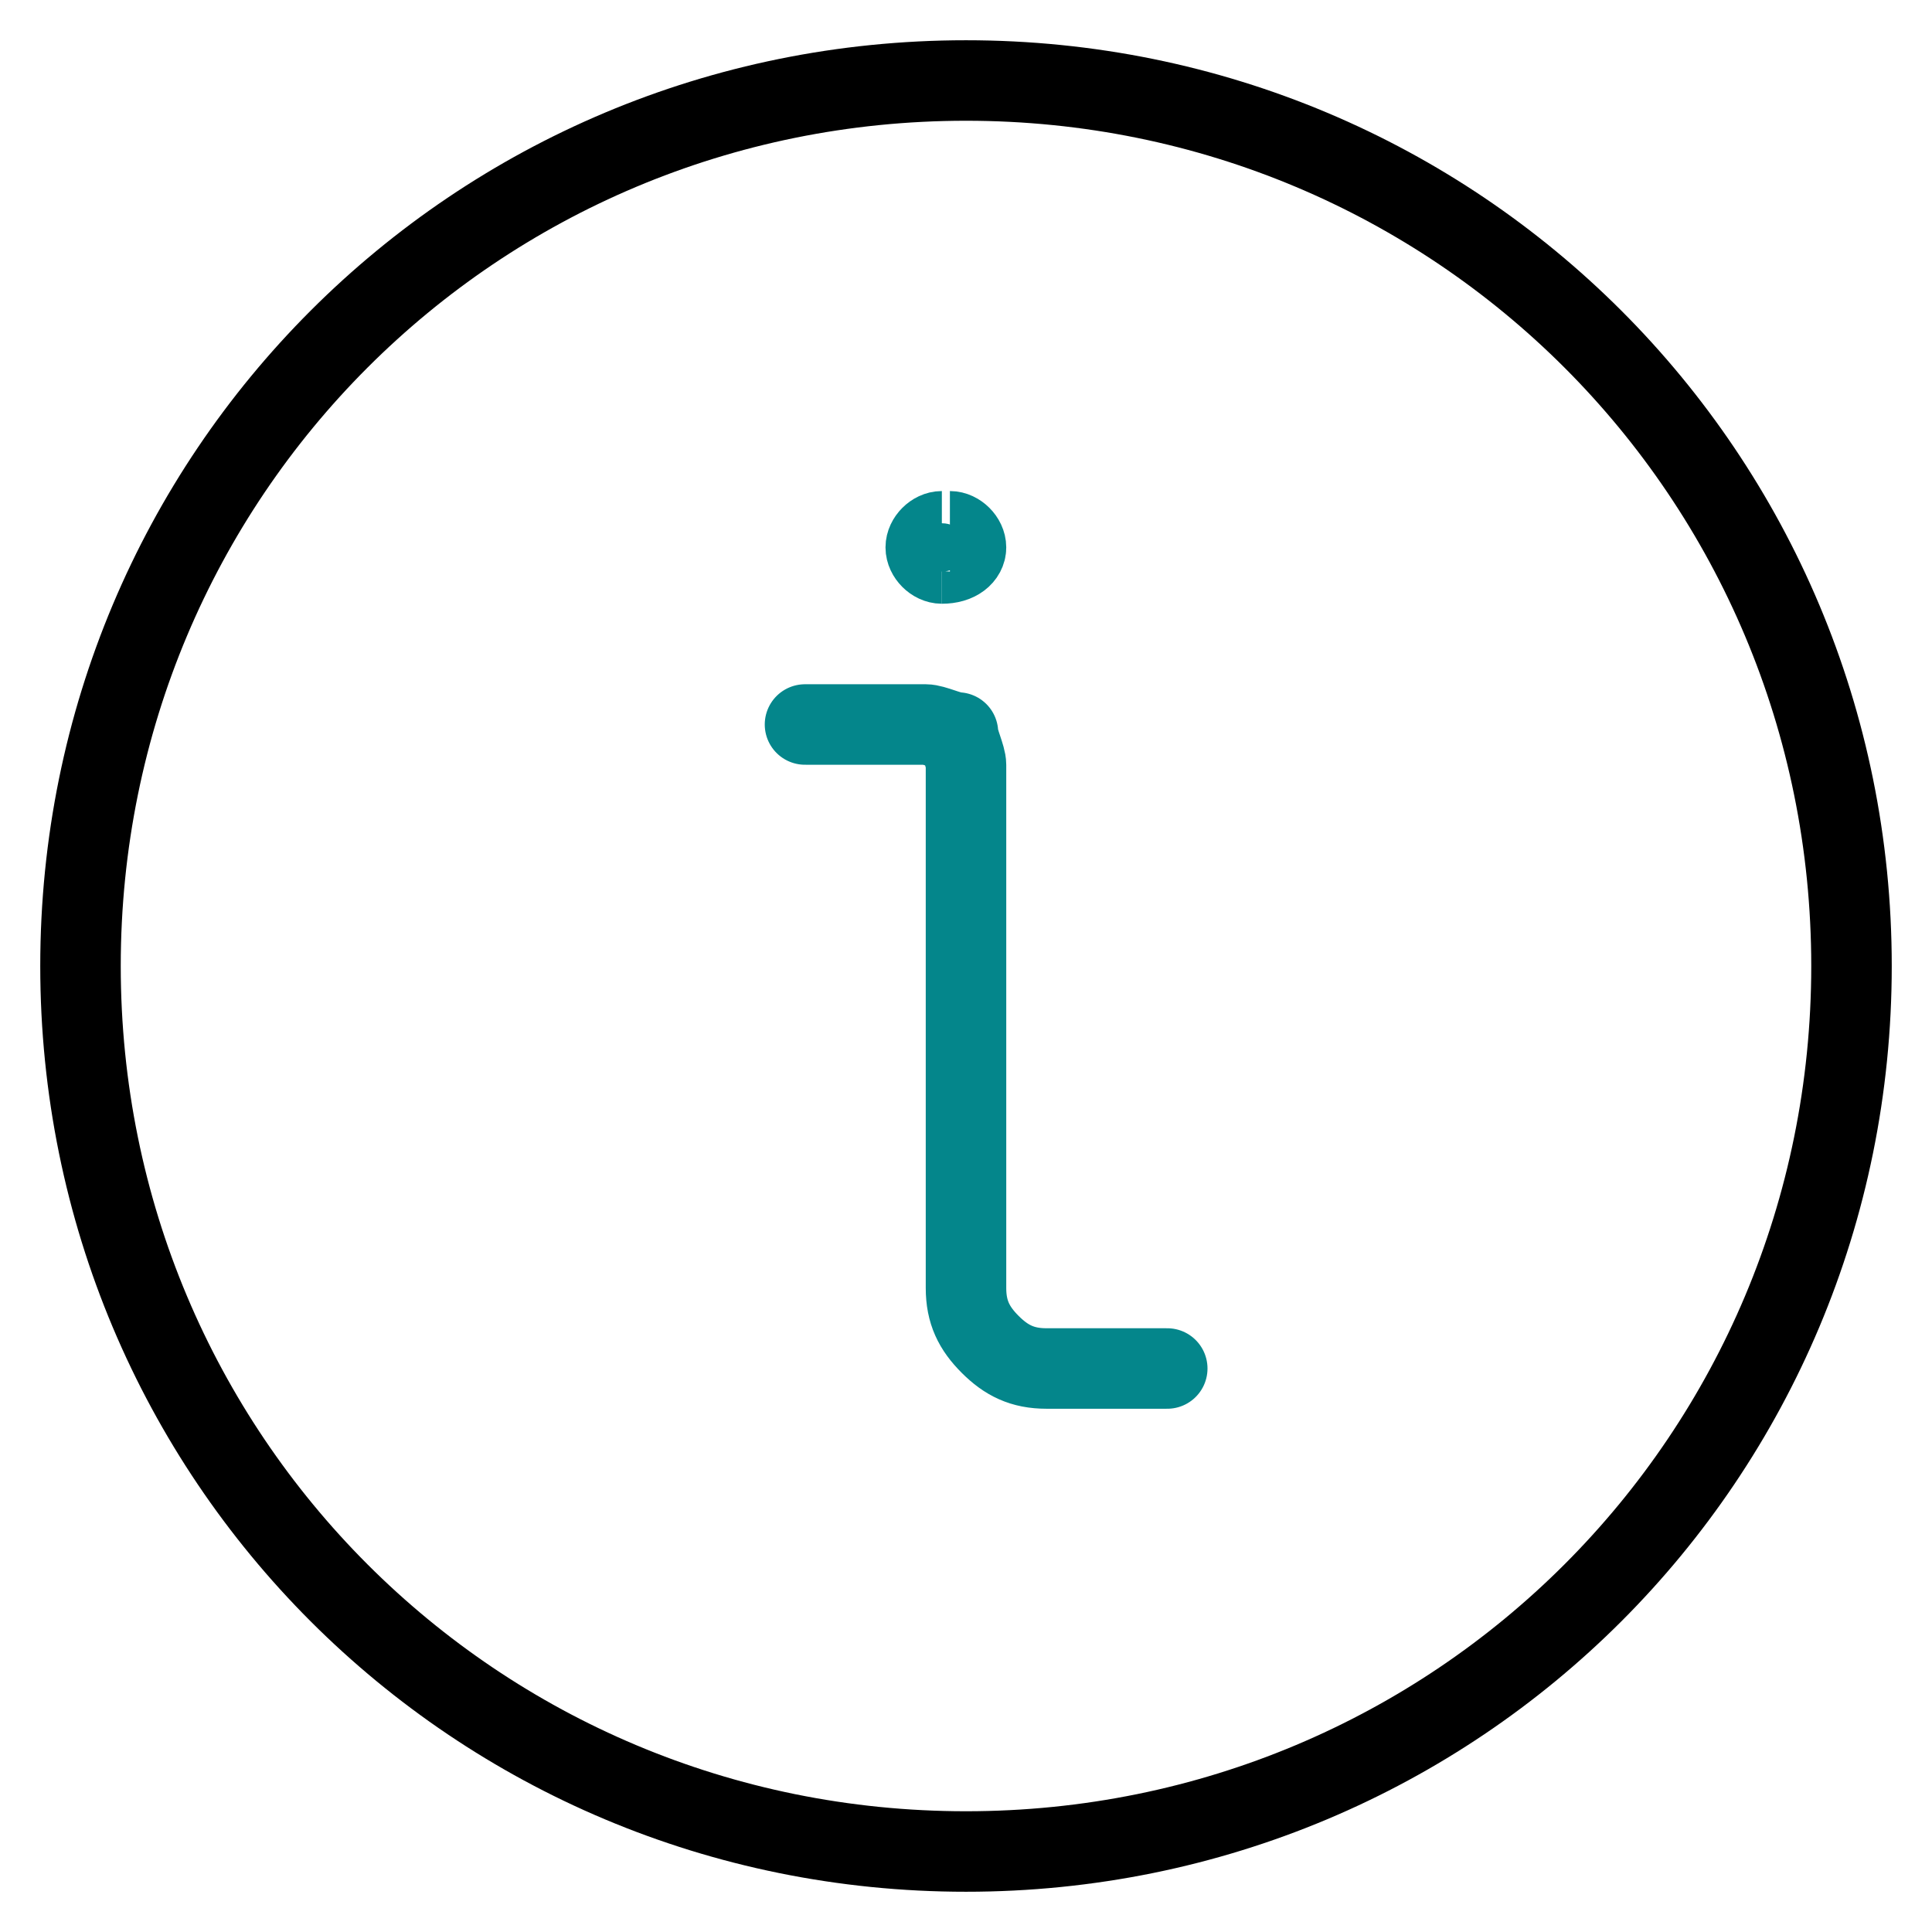
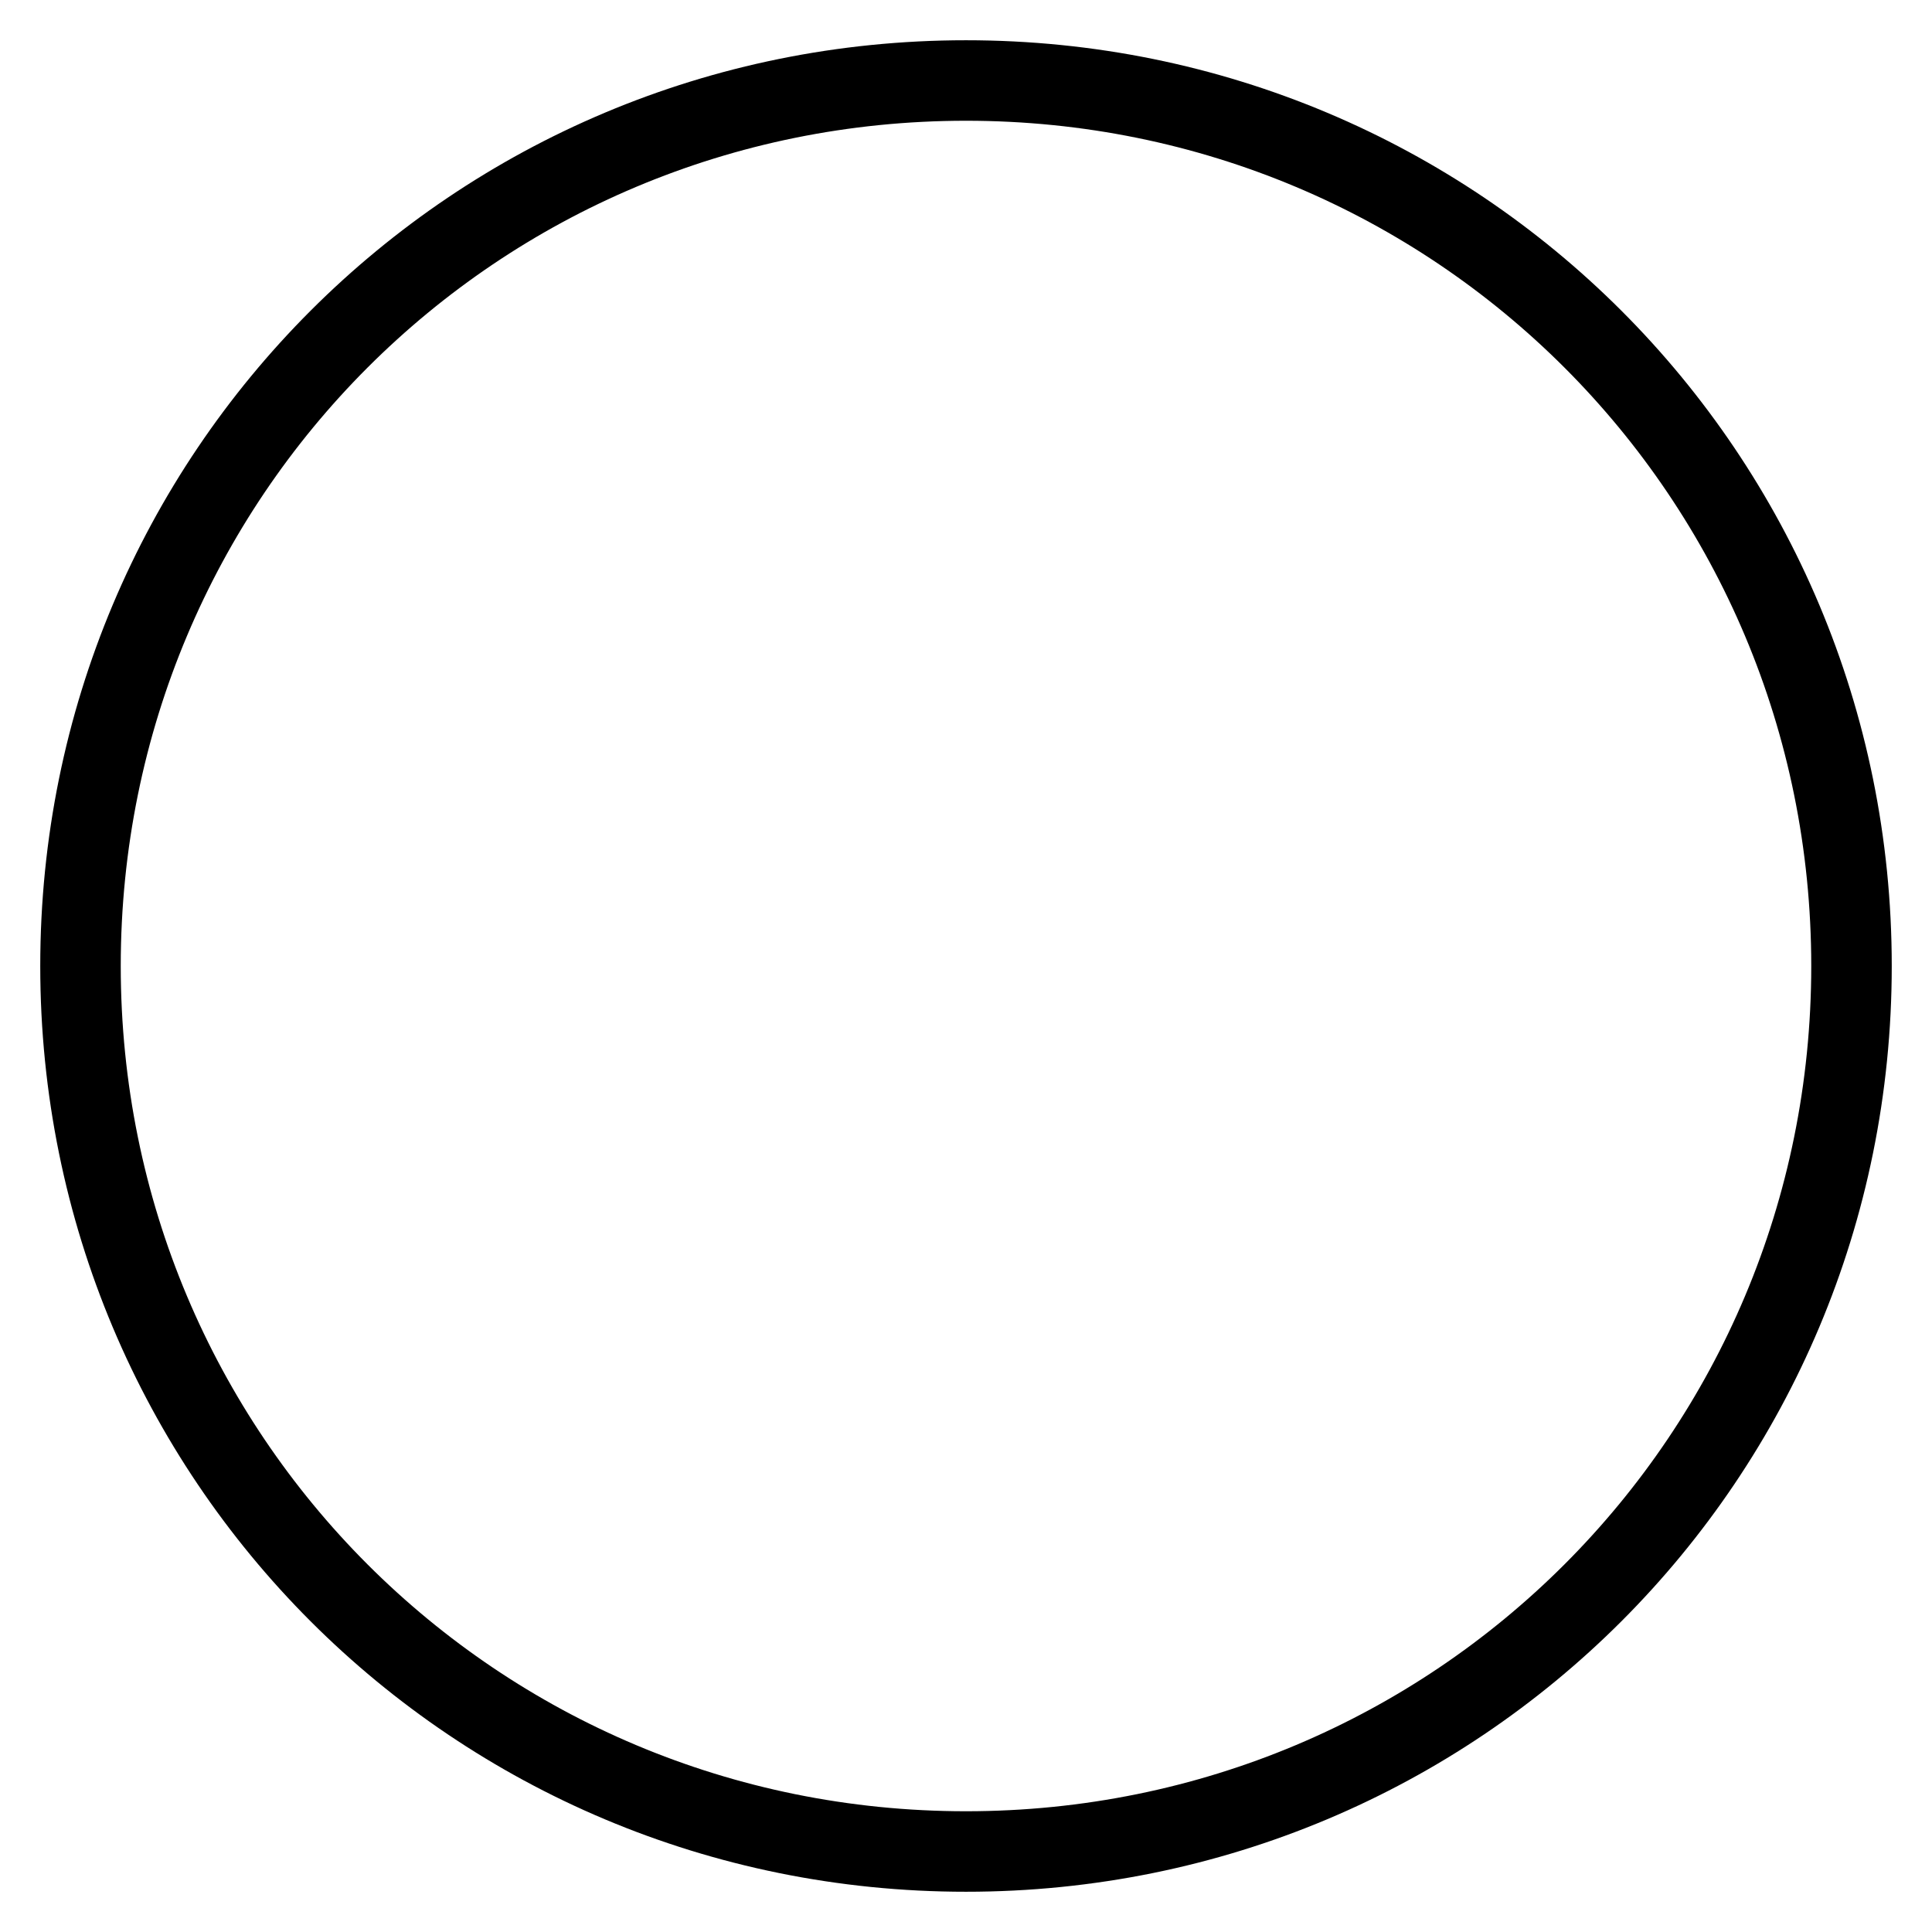
<svg xmlns="http://www.w3.org/2000/svg" version="1.1" id="Layer_1" x="0px" y="0px" viewBox="0 0 24 24" style="enable-background:new 0 0 24 24;" xml:space="preserve">
  <style type="text/css">
	.st0{fill:none;stroke:#000000;stroke-linecap:round;stroke-linejoin:round;}
	.st1{fill:none;stroke:#04868B;stroke-linecap:round;stroke-linejoin:round;}
	.st2{fill:none;stroke:#04868B;}
</style>
  <path class="st0" d="M12,23c6.1,0,11-4.9,11-11S18.1,1,12,1S1,5.9,1,12S5.9,23,12,23z" />
-   <path class="st1" d="M14.5,17H13c-0.3,0-0.5-0.1-0.7-0.3S12,16.3,12,16V9.5c0-0.1-0.1-0.3-0.1-0.4c-0.1,0-0.3-0.1-0.4-0.1H10" />
-   <path class="st2" d="M11.7,7c-0.1,0-0.2-0.1-0.2-0.2s0.1-0.2,0.2-0.2" />
-   <path class="st2" d="M11.7,7C11.9,7,12,6.9,12,6.8s-0.1-0.2-0.2-0.2" />
</svg>